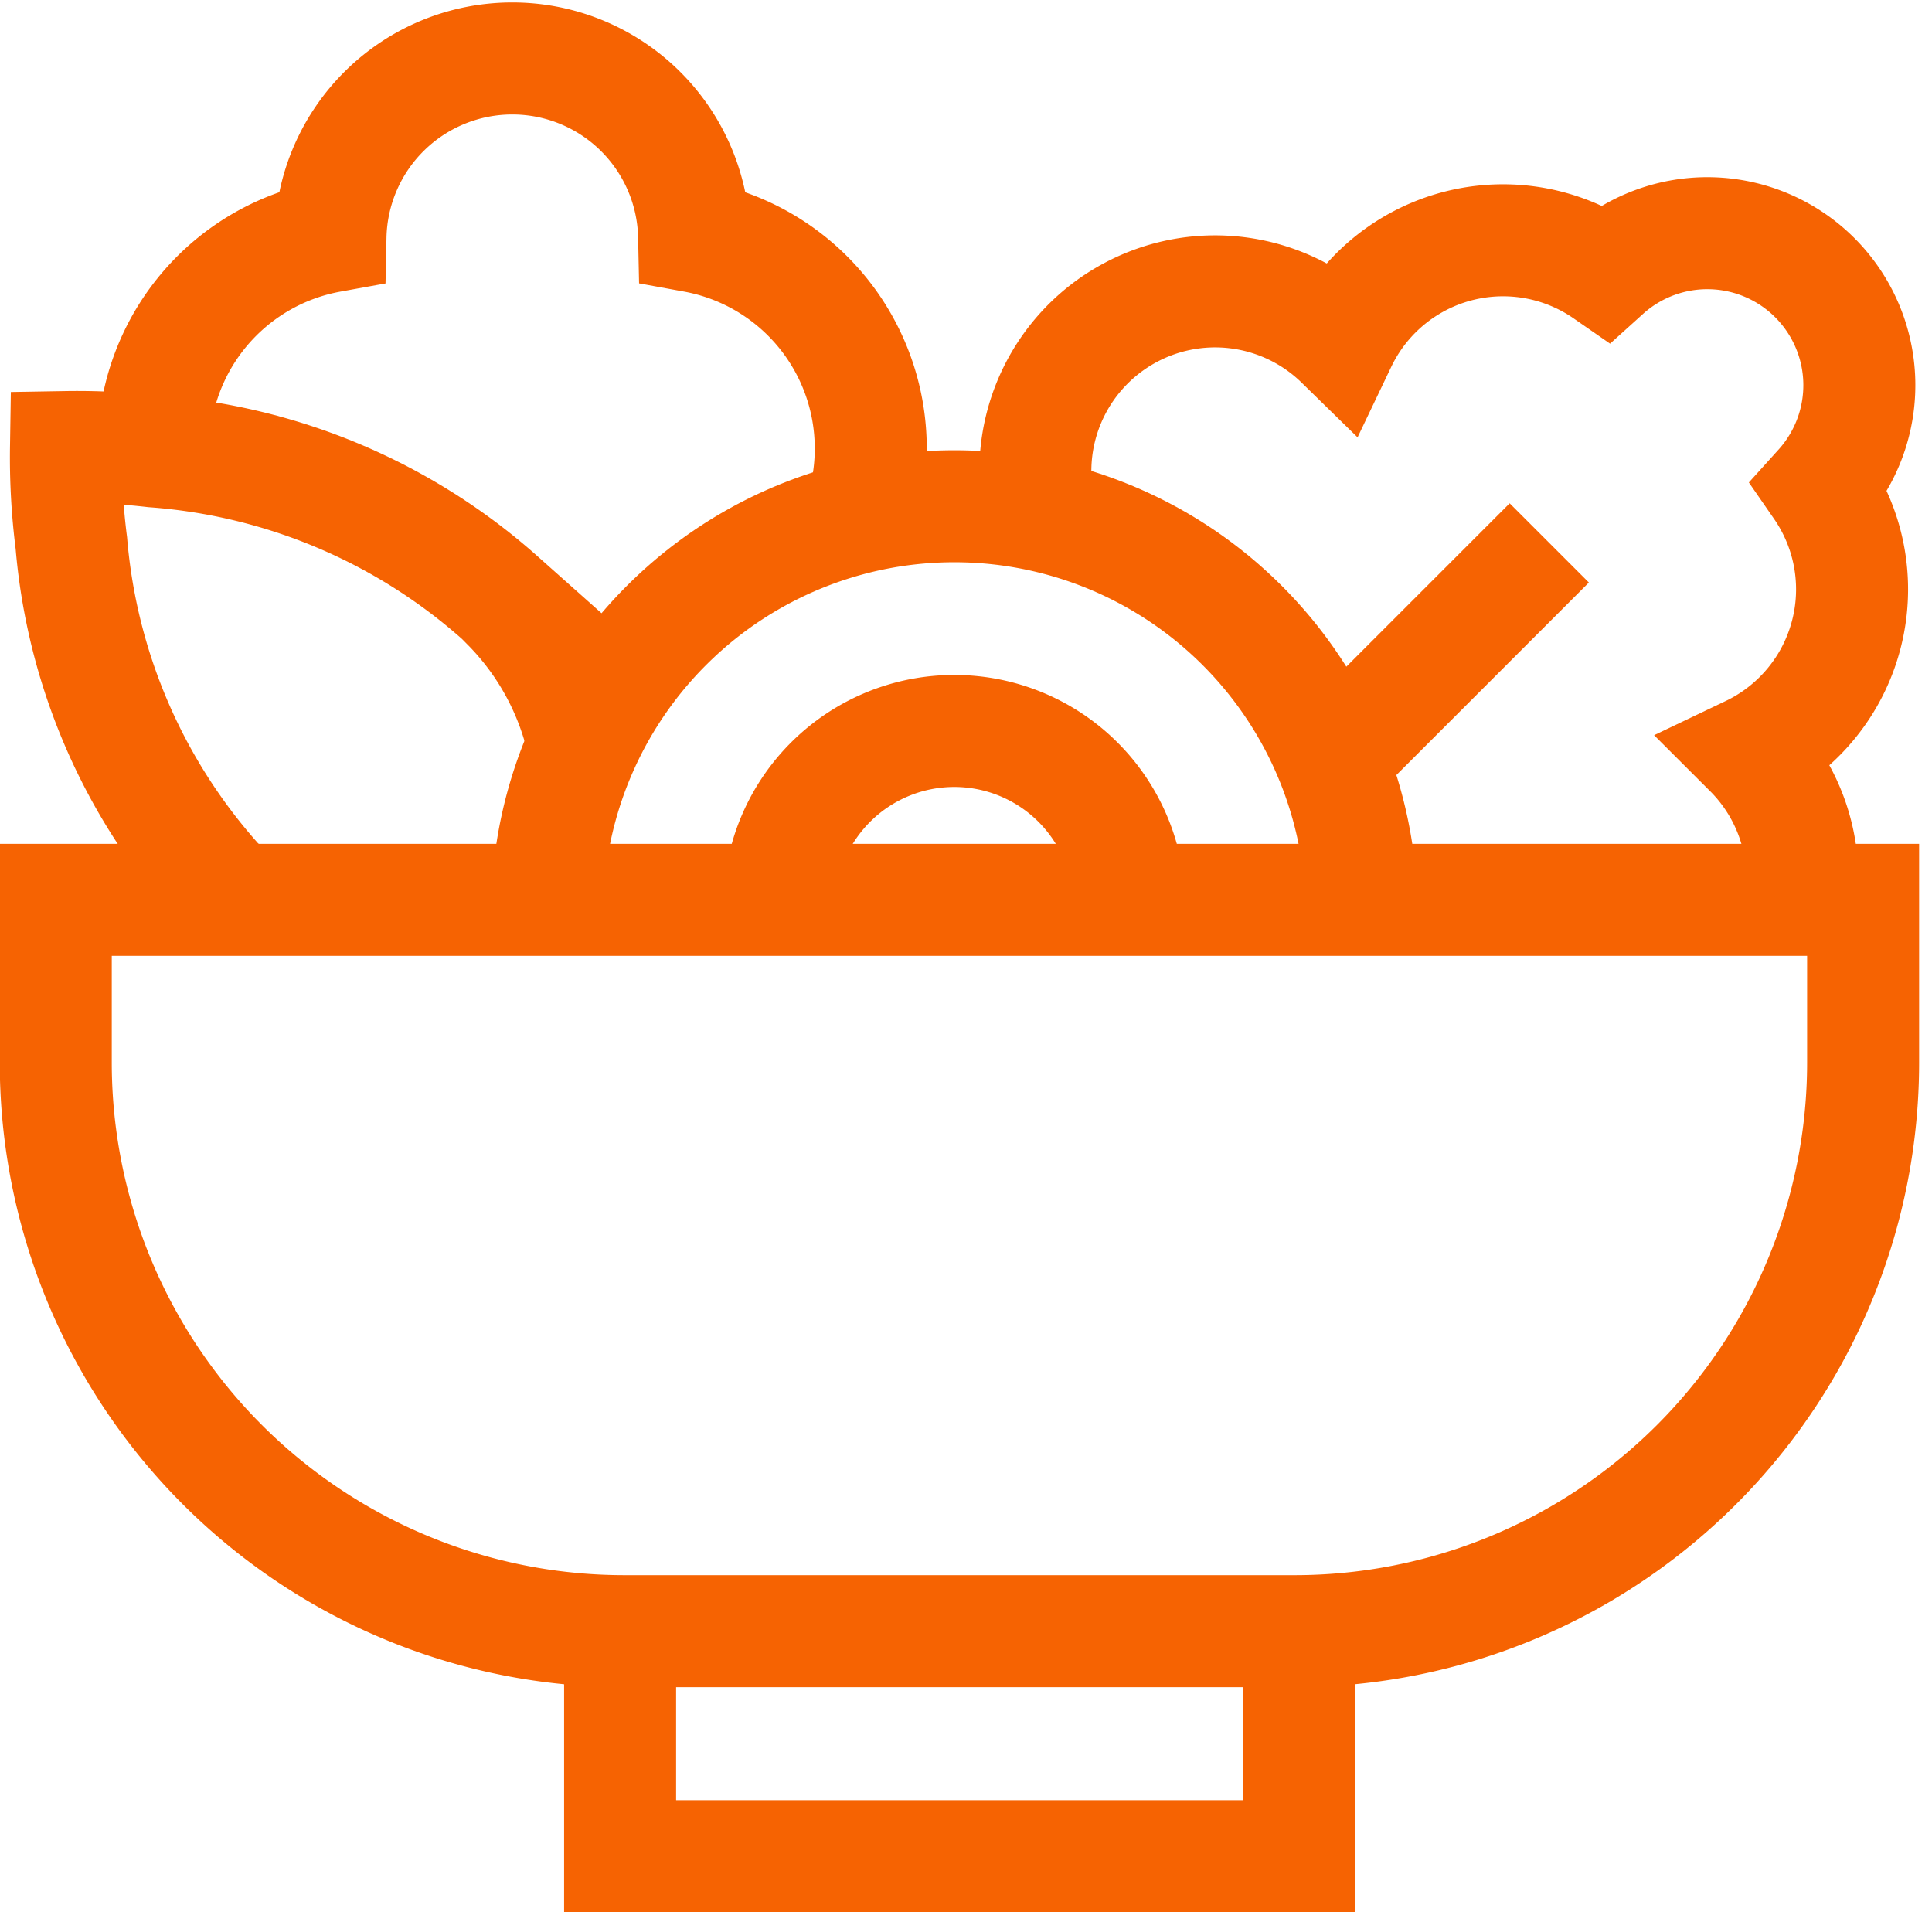
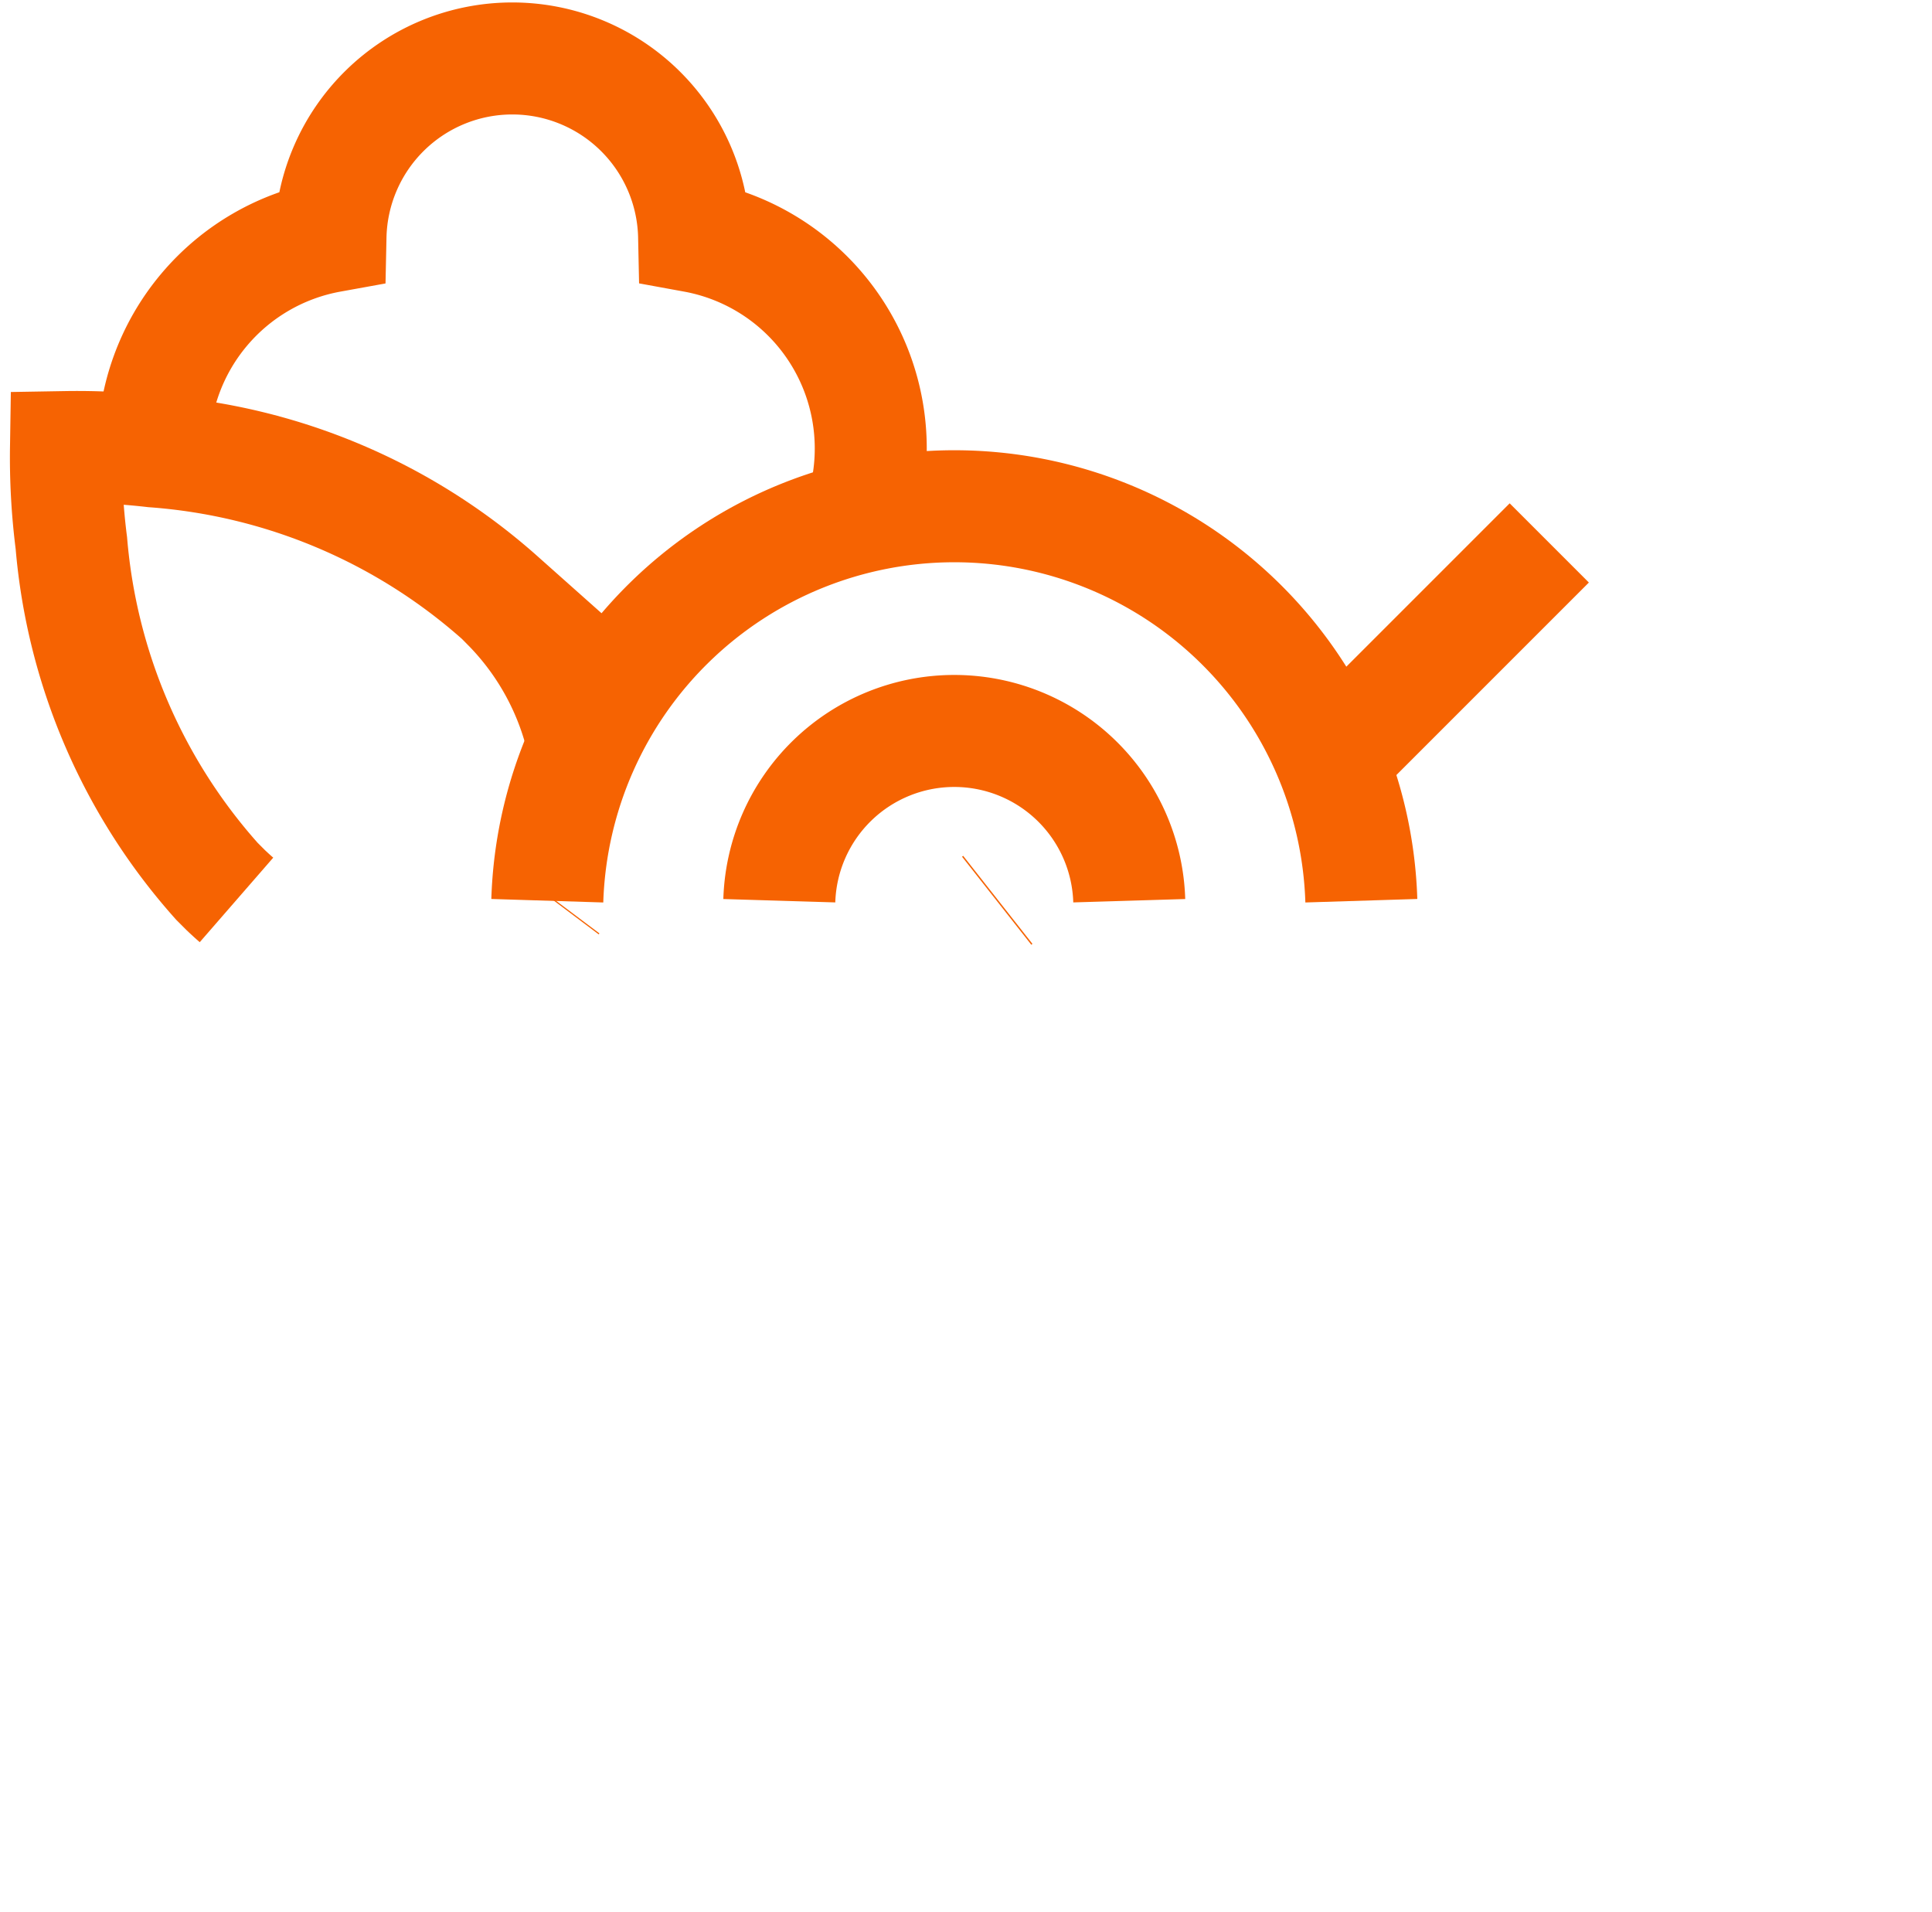
<svg xmlns="http://www.w3.org/2000/svg" width="24.149" height="23.9" viewBox="0 0 24.149 23.9">
  <g id="Group_2" data-name="Group 2" transform="translate(-0.003 -0.664)">
-     <path id="Path_4" data-name="Path 4" d="M7.811,21.052h8.372a7.108,7.108,0,0,0,7.108-7.108V11.911H.7v2.033A7.108,7.108,0,0,0,7.811,21.052Z" fill="none" stroke="#f66302" stroke-miterlimit="10" stroke-width="1.4" />
-     <path id="Path_5" data-name="Path 5" d="M22.516,11.911a2.243,2.243,0,0,0-.642-1.853l0,0a2.247,2.247,0,0,0,.88-3.306,1.9,1.9,0,0,0-2.683-2.684,2.248,2.248,0,0,0-3.309.878A2.247,2.247,0,0,0,13.012,7.1" fill="none" stroke="#f66302" stroke-miterlimit="10" stroke-width="1.4" />
    <path id="Path_6" data-name="Path 6" d="M10.746,7.128a2.664,2.664,0,0,0,.141-.86A2.692,2.692,0,0,0,8.679,3.62a2.273,2.273,0,0,0-4.545,0A2.692,2.692,0,0,0,1.922,6.268c0,.013,0,.026,0,.038" fill="none" stroke="#f66302" stroke-miterlimit="10" stroke-width="1.4" />
    <path id="Path_7" data-name="Path 7" d="M12.461,11.922l.014-.011" fill="none" stroke="#f66302" stroke-miterlimit="10" stroke-width="1.4" />
    <path id="Path_8" data-name="Path 8" d="M19.368,7.45,16.65,10.168" fill="none" stroke="#f66302" stroke-miterlimit="10" stroke-width="1.4" />
    <path id="Path_9" data-name="Path 9" d="M6.927,11.922l.009-.012" fill="none" stroke="#f66302" stroke-miterlimit="10" stroke-width="1.4" />
    <path id="Path_10" data-name="Path 10" d="M7.294,9.977a3.556,3.556,0,0,0-.93-1.729L6.35,8.234,6.287,8.17l-.031-.031A7.321,7.321,0,0,0,1.922,6.306,8.271,8.271,0,0,0,.828,6.252a8.432,8.432,0,0,0,.067,1.2A7.25,7.25,0,0,0,2.715,11.68l.049.049.046.046.014.014c.044.042.089.083.135.123" fill="none" stroke="#f66302" stroke-miterlimit="10" stroke-width="1.4" />
    <path id="Path_11" data-name="Path 11" d="M17.019,11.922a5.09,5.09,0,0,0-10.175,0" fill="none" stroke="#f66302" stroke-miterlimit="10" stroke-width="1.4" />
    <path id="Path_12" data-name="Path 12" d="M14.118,11.922a2.188,2.188,0,0,0-4.374,0" fill="none" stroke="#f66302" stroke-miterlimit="10" stroke-width="1.4" />
-     <path id="Path_13" data-name="Path 13" d="M16.239,21.052v2.813H7.754V21.052" fill="none" stroke="#f66302" stroke-miterlimit="10" stroke-width="1.4" />
  </g>
</svg>